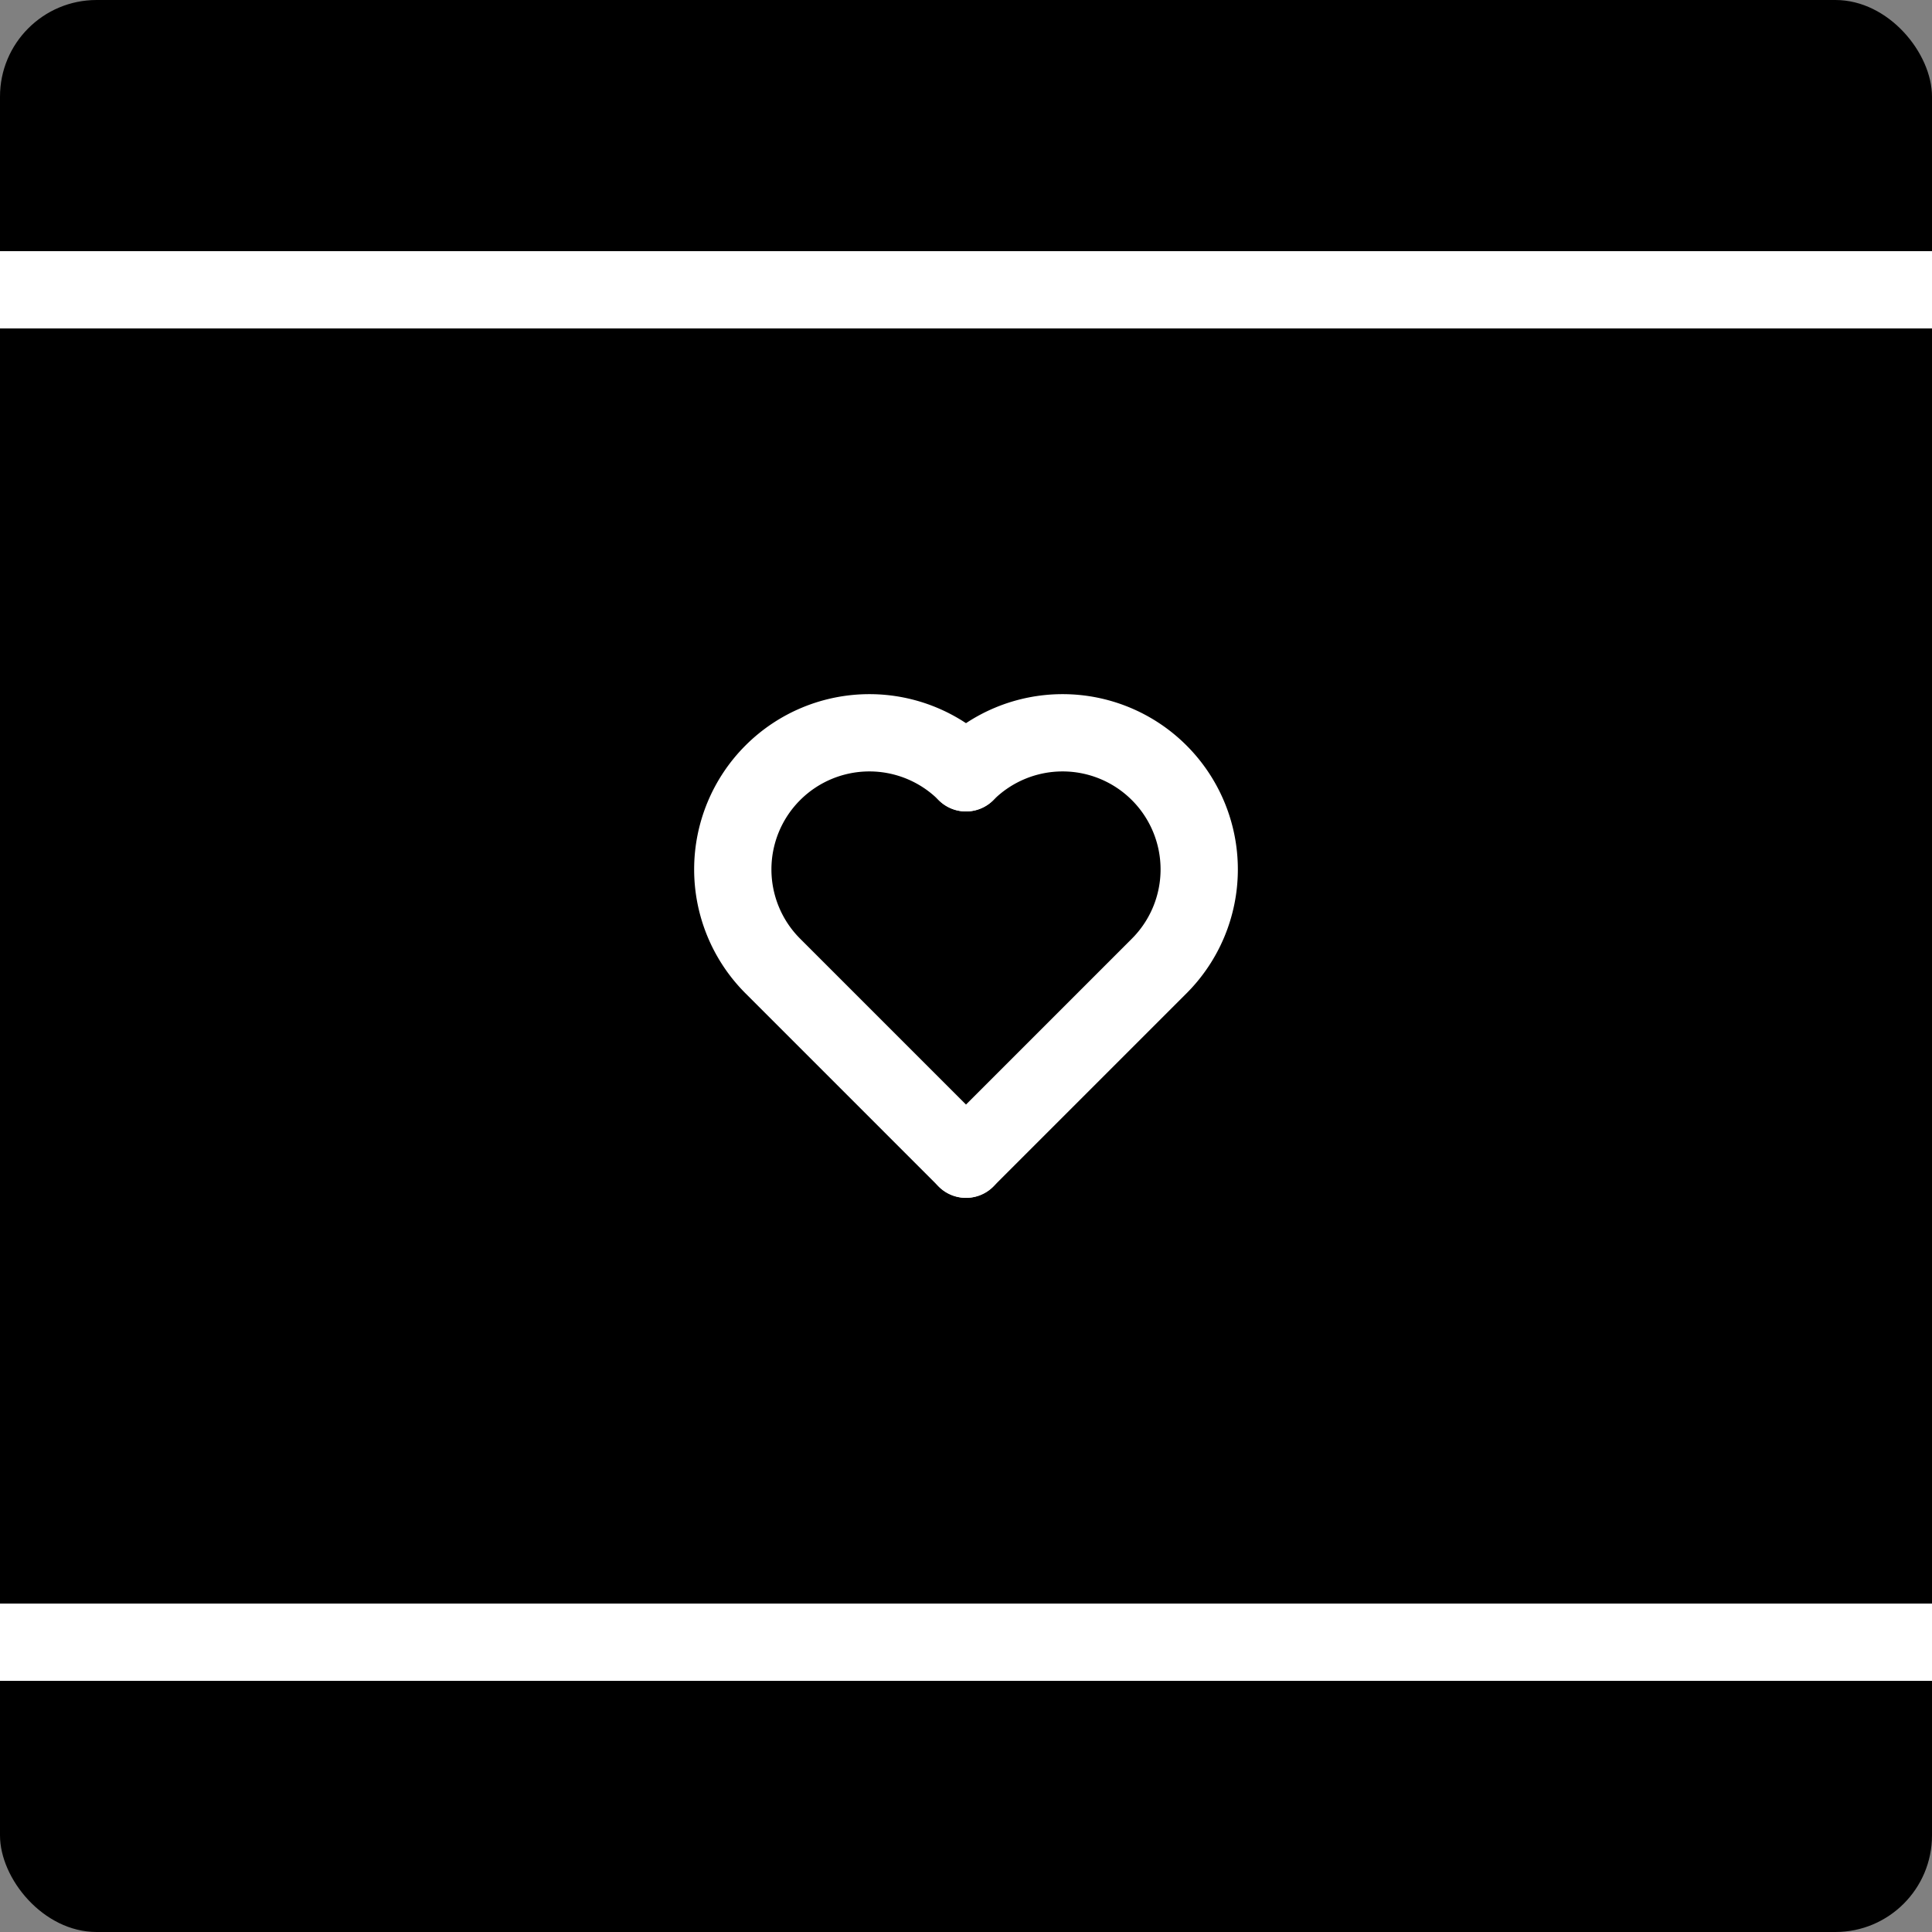
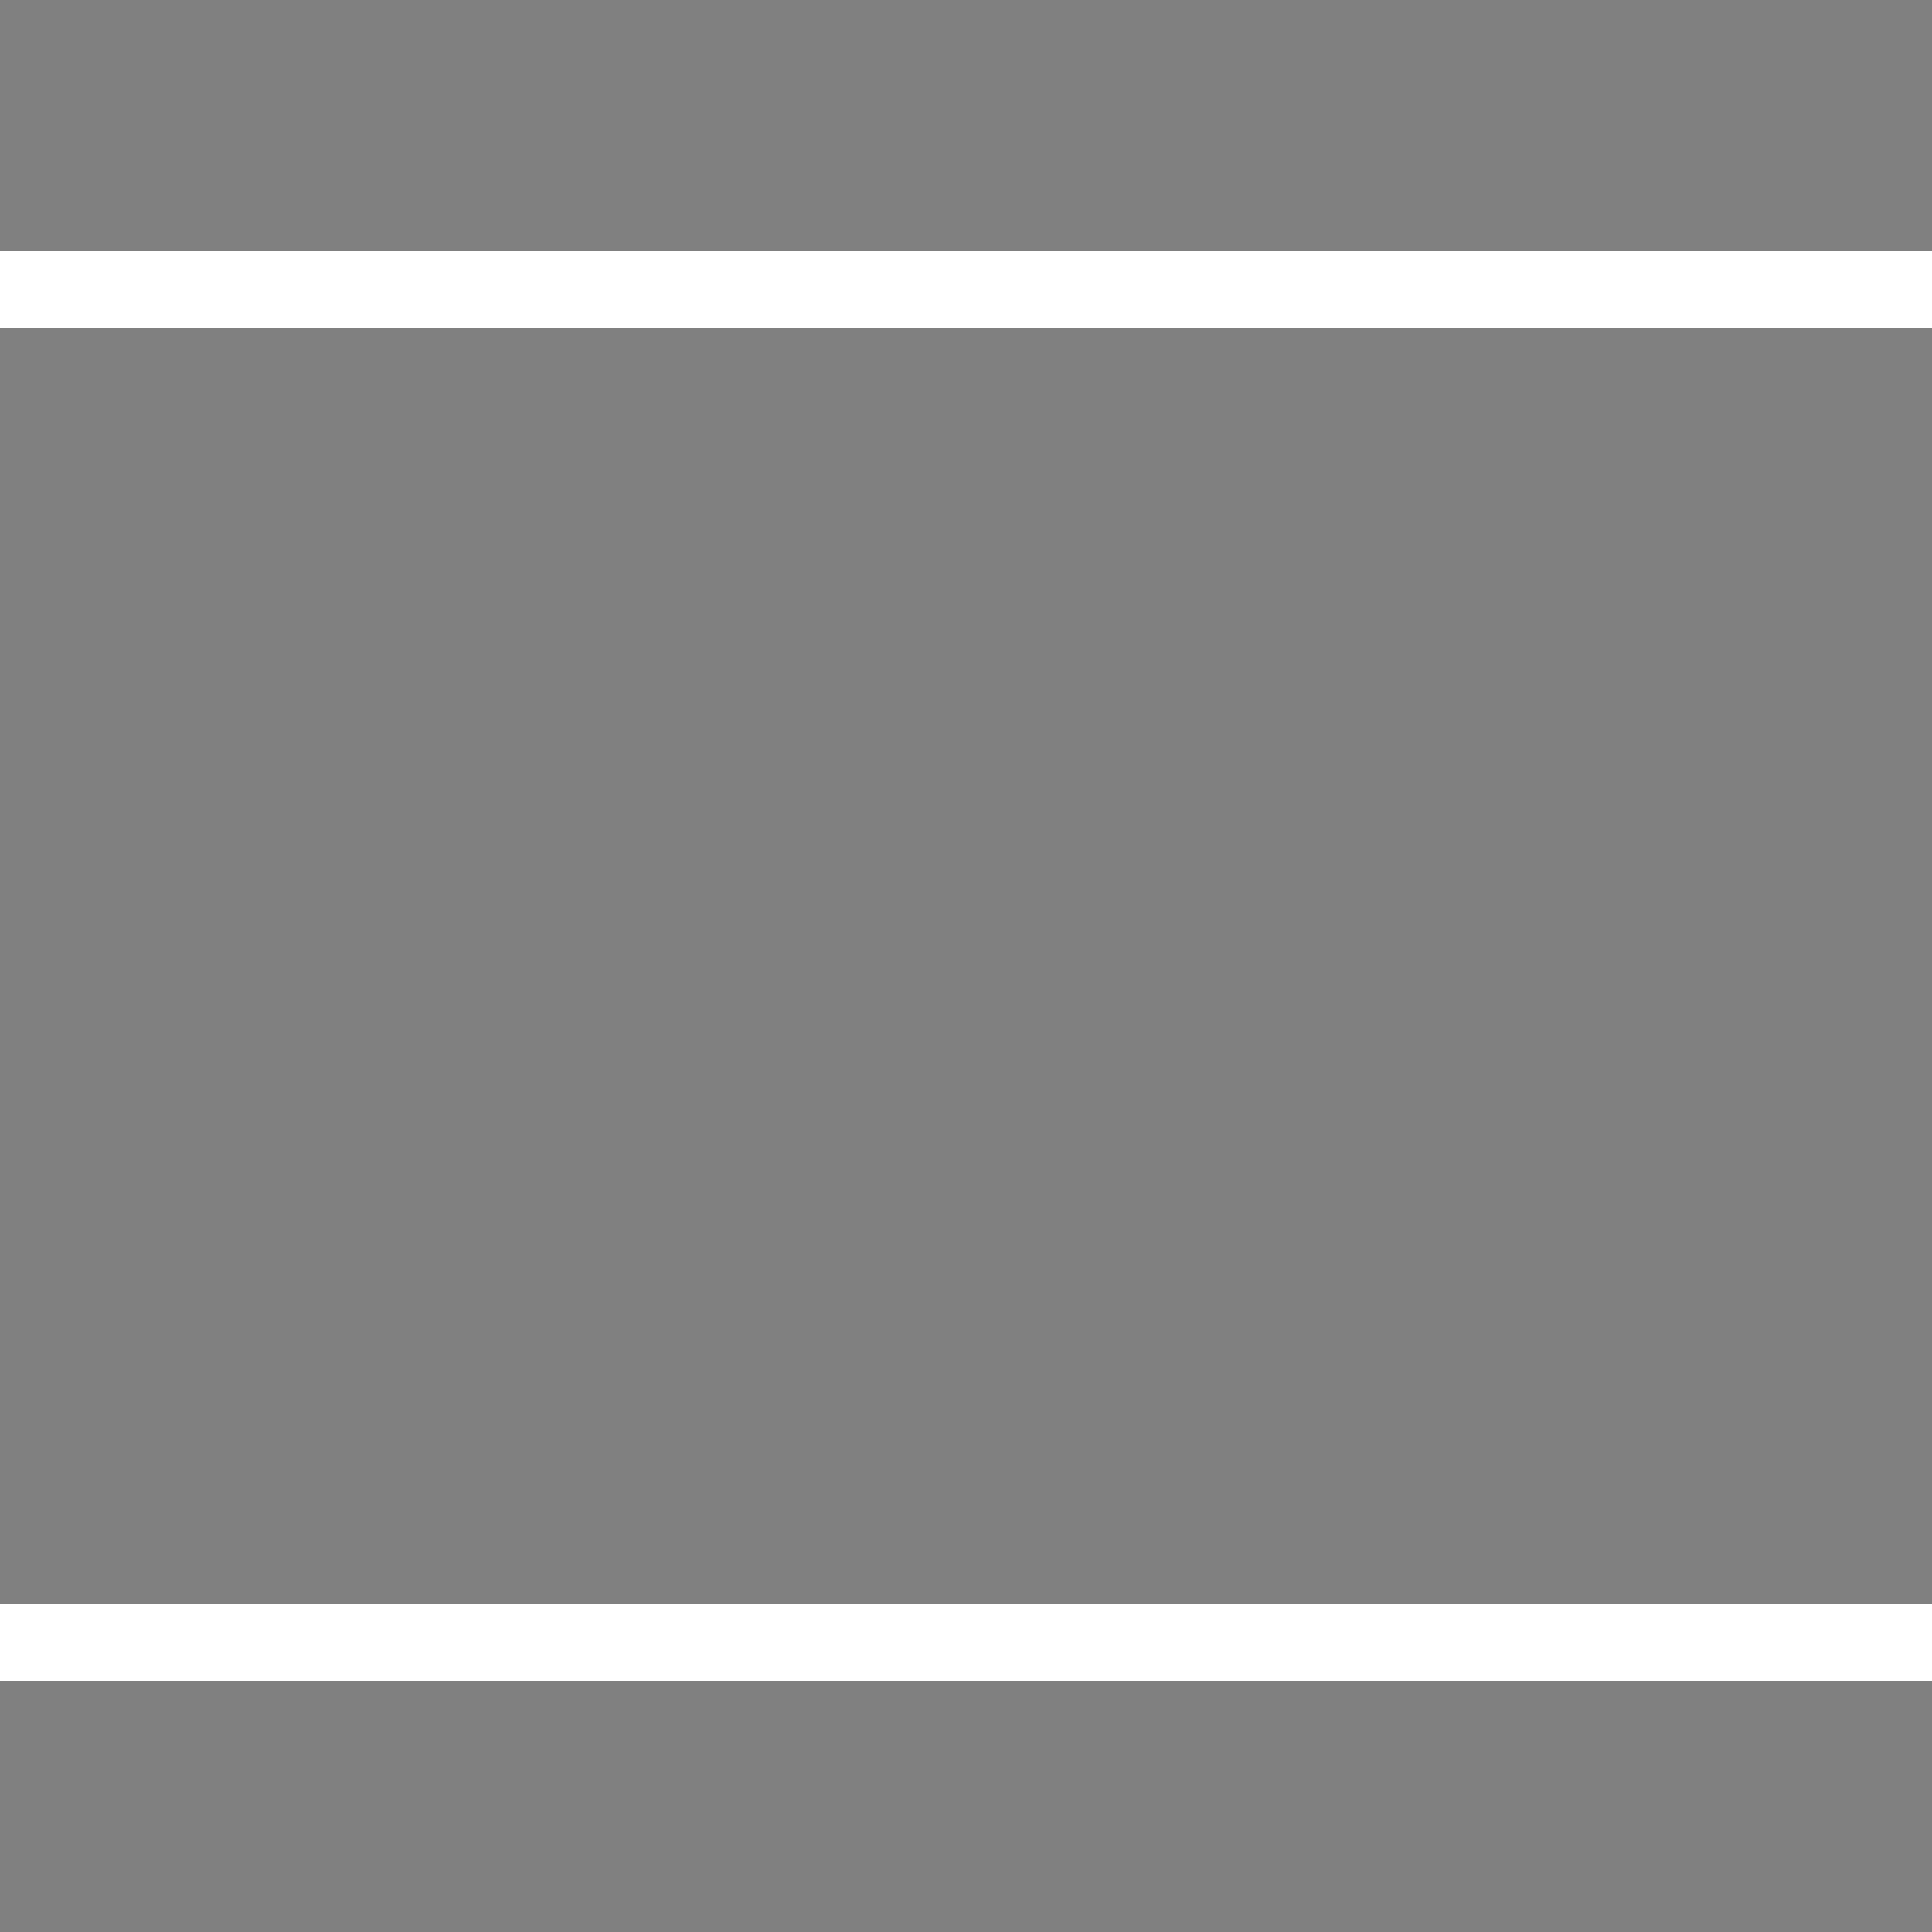
<svg xmlns="http://www.w3.org/2000/svg" width="200" height="200" version="1.1" baseProfile="full" viewBox="0 0 200 200">
  <rect x="0" y="0" width="200" height="200" fill="#808080" stroke="none" />
-   <rect x="0" y="0" width="200" height="200" rx="10" ry="10" />
  <path d="M0,30 h200 M0,170 h200" fill="none" stroke="white" stroke-width="8" stroke-linecap="round" />
  <defs>
-     <path d="M100,80 a 10,10 0 0 0 -20,20 L100,120" id="half-heart" fill="none" stroke="white" stroke-width="8" stroke-linecap="round" />
-   </defs>
+     </defs>
  <use href="#half-heart" x="0" y="0" />
  <use href="#half-heart" x="-200" y="0" style="transform: scale(-1,1);" />
</svg>